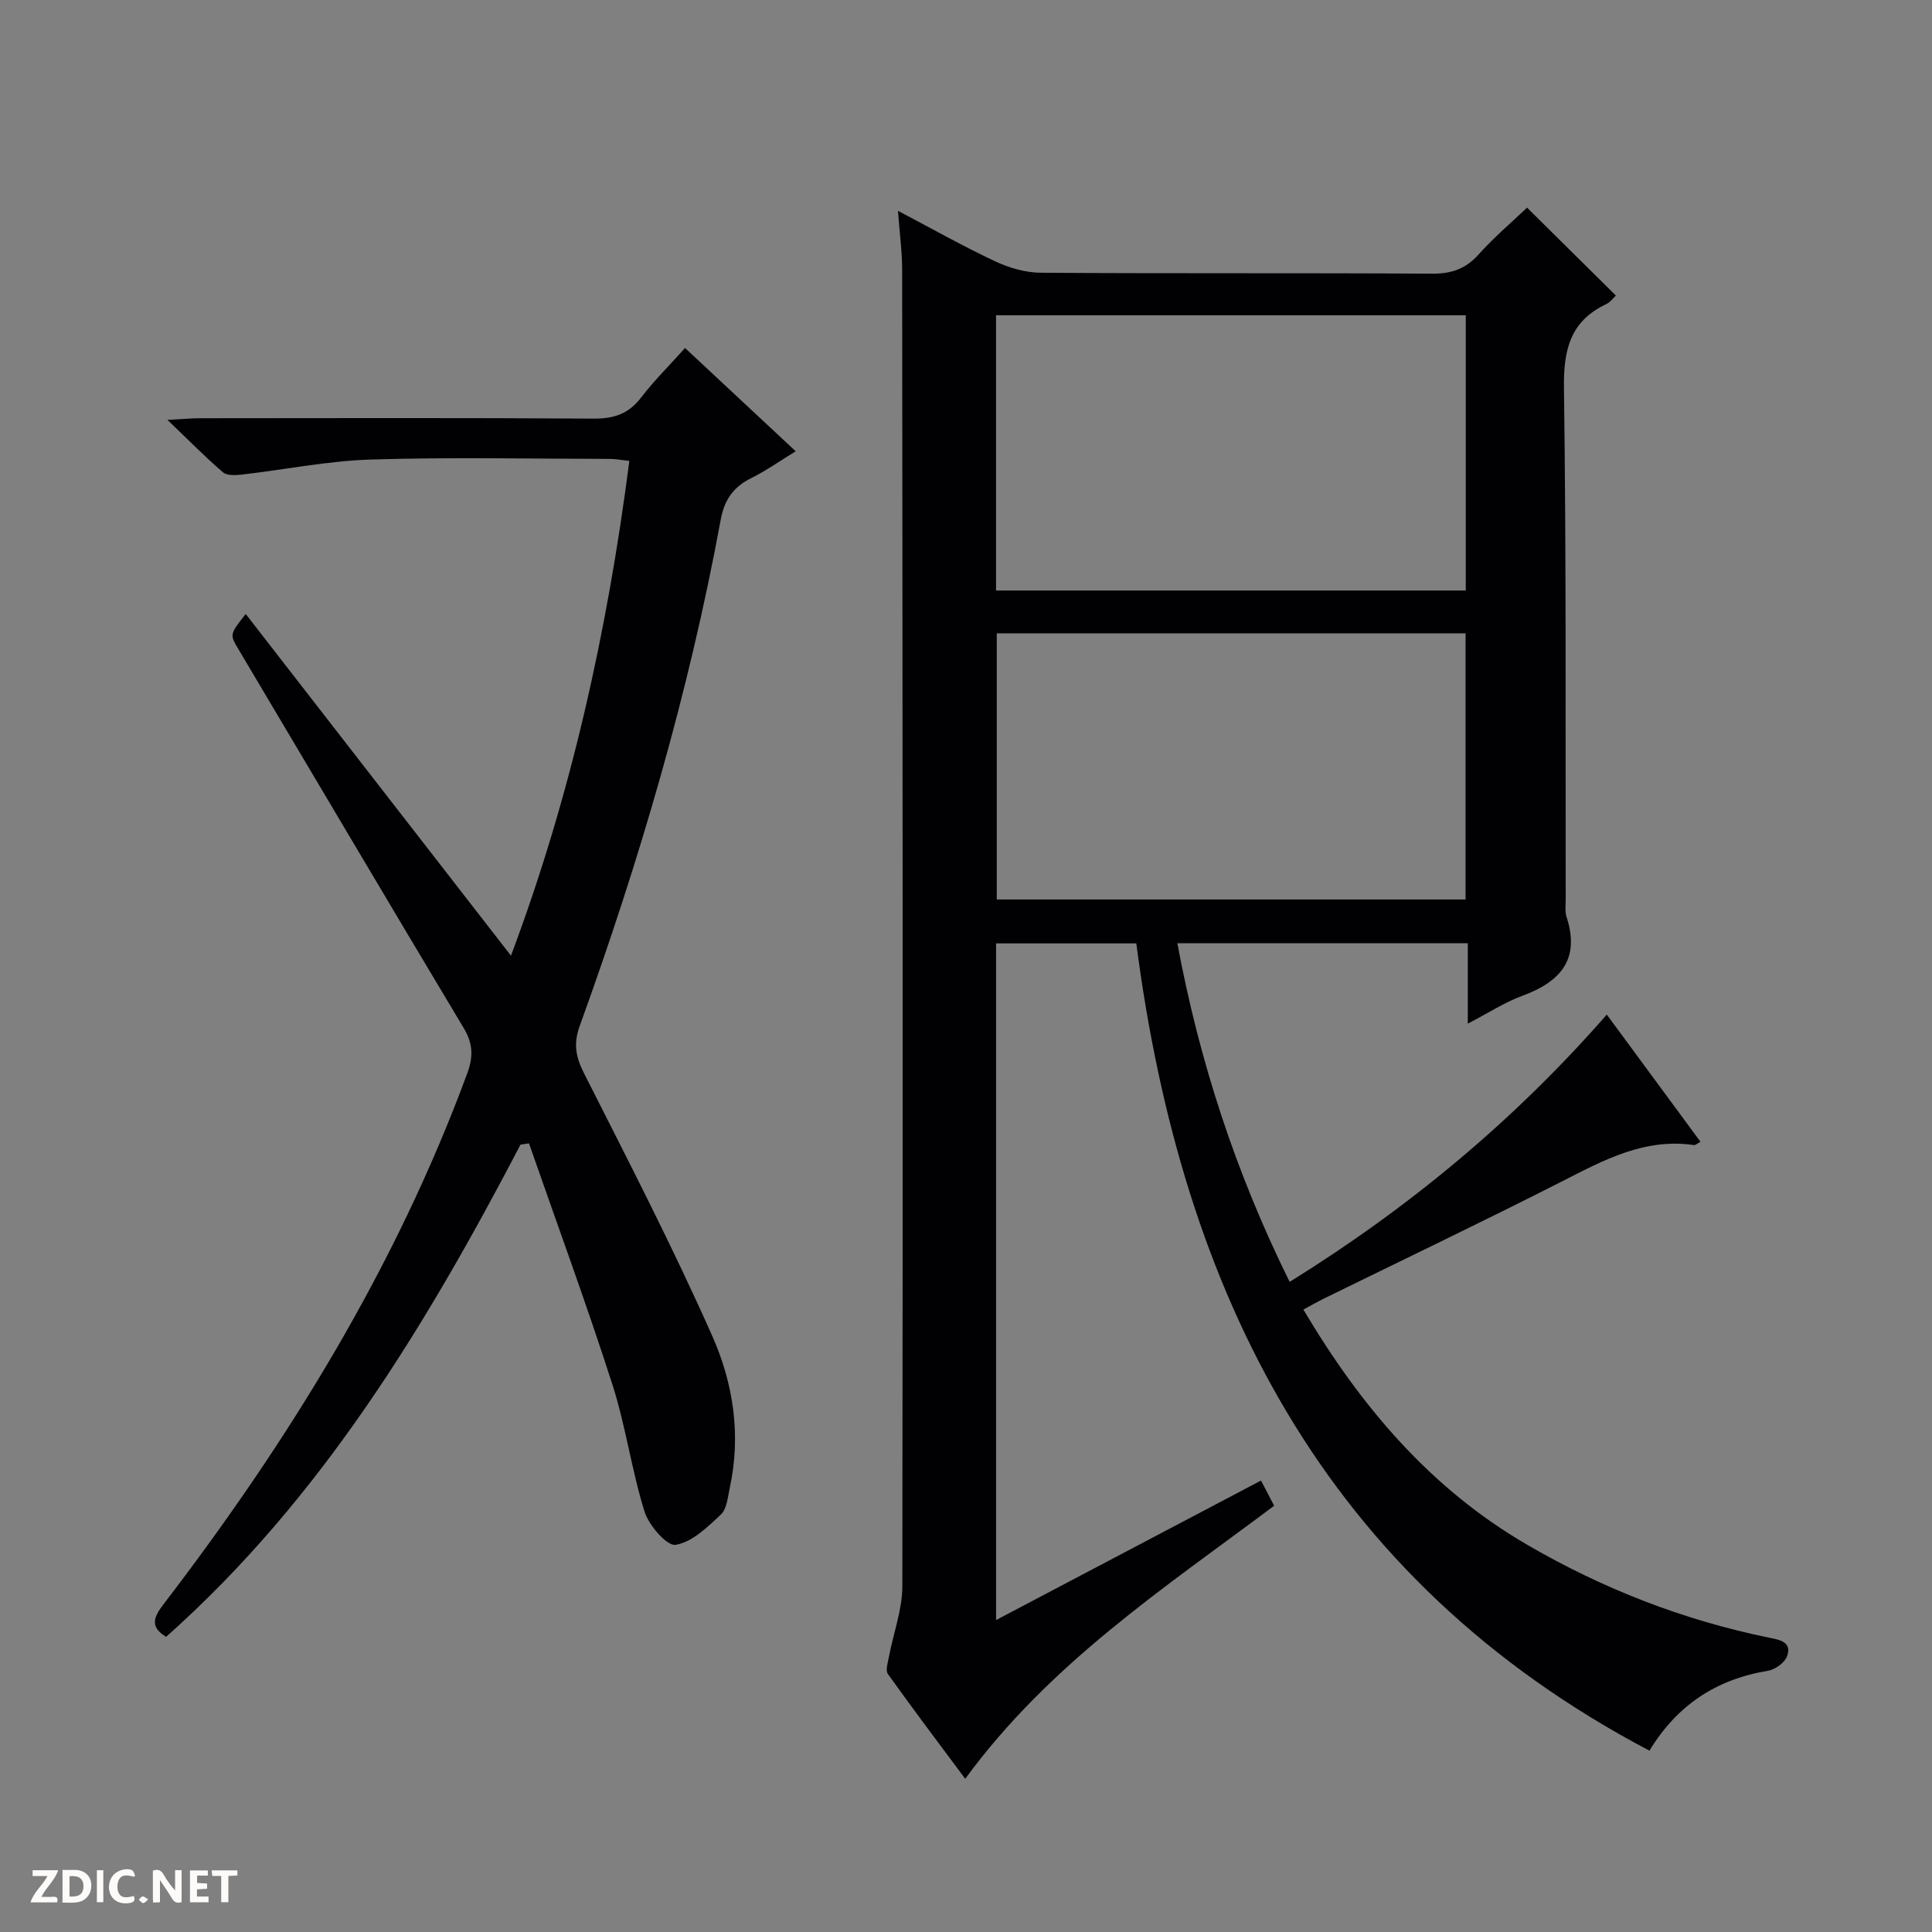
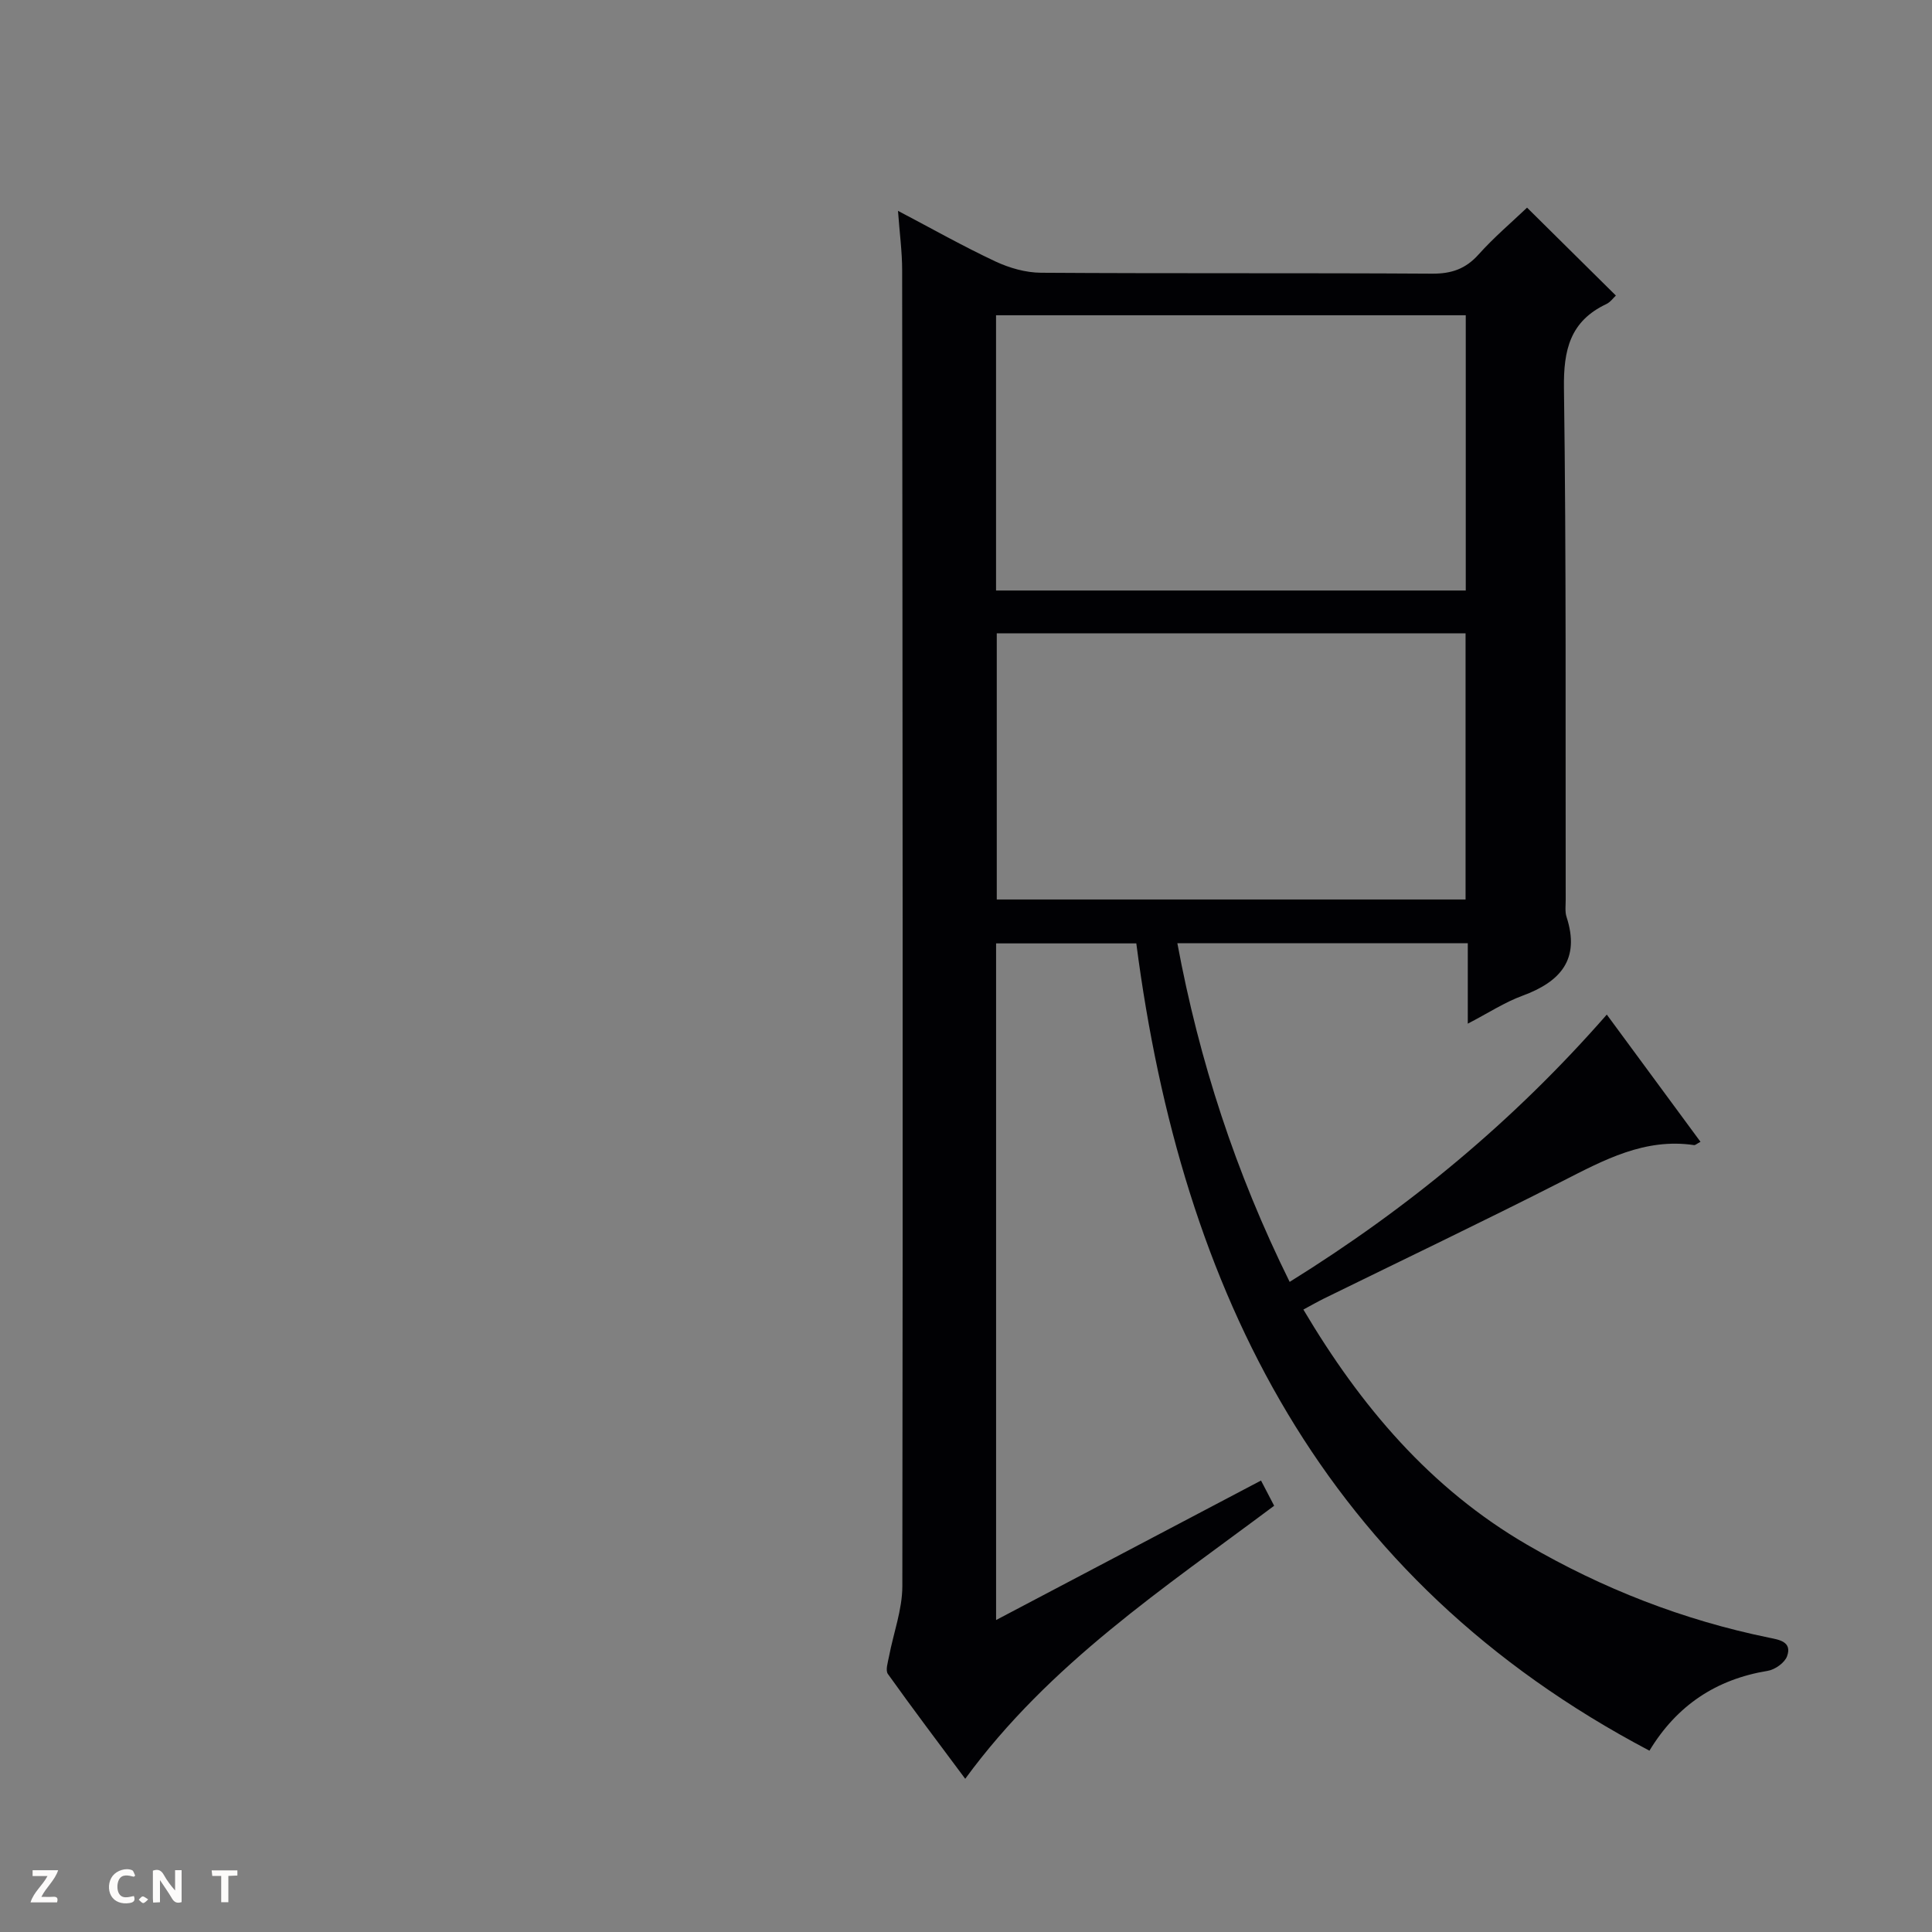
<svg xmlns="http://www.w3.org/2000/svg" enable-background="new 0 0 400 400" viewBox="0 0 400 400">
  <rect x="0" y="0" width="400" height="400" fill="#808080" stroke="none" />
  <g fill="#fcfbfa">
    <path d="m37.59 393.81c-.92.31-1.52.05-2-.78-.7-1.2-1.52-2.34-2.47-3.78v4.59c-.55.03-.95.05-1.41.07-.03-.37-.06-.64-.06-.91 0-1.91 0-3.81 0-5.7 1.13-.41 1.77-.03 2.29.91.62 1.11 1.38 2.14 2.31 3.19v-4.2h1.35v6.61z" />
-     <path d="m12.94 393.88v-6.75c1.9.19 3.93-.54 5.37 1.29.8 1.01.78 2.88.03 3.97-1.37 1.97-3.4 1.51-6.4 1.49m2.45-1.22c2.04.12 2.92-.58 2.89-2.21-.03-1.51-.98-2.19-2.89-2z" />
    <path d="m11.81 393.87h-5.49c.68-2.18 2.47-3.48 3.51-5.45h-3.08v-1.21h5.29c-.71 2.13-2.44 3.48-3.47 5.51.86 0 1.63.04 2.39-.01.79-.05 1.14.21.85 1.16" />
-     <path d="m39.33 393.86v-6.61h3.7v1.07h-2.22v1.52c.68.04 1.34.09 2.07.13v1.07c-.72.05-1.38.09-2.1.14v1.48h2.4v1.19h-3.85z" />
    <path d="m27.71 388.56c-1.15-.3-2.46-.61-3.1.64-.37.73-.41 1.93-.06 2.67.63 1.35 1.99.93 3.17.68.35.94-.01 1.32-.93 1.46-1.62.25-3.05-.27-3.76-1.48-.73-1.24-.6-3.03.31-4.17.88-1.11 2.71-1.7 4-1.16.32.13.44.74.65 1.12-.1.08-.19.16-.28.24" />
    <path d="m49.15 387.24v1.07c-.59.02-1.17.05-1.87.08v5.44h-1.48v-5.44h-1.85c-.05-.4-.08-.73-.13-1.15z" />
-     <path d="m20.06 387.21h1.33v6.62h-1.33z" />
    <path d="m30.68 393.25c-.39.38-.8.79-1.05.76-.32-.05-.6-.45-.9-.7.26-.24.51-.64.8-.67.29-.04.62.3 1.15.61" />
  </g>
  <path d="m341.5 362.46c-67.5-35.56-96.85-94.89-106.24-167.14-9.7 0-19.24 0-29.03 0v140.09c18.49-9.74 36.5-19.22 54.85-28.88 1.01 1.93 1.82 3.48 2.72 5.22-22.78 17.05-46.52 32.68-63.96 56.53-5.47-7.35-10.84-14.45-16.01-21.7-.54-.76-.01-2.39.22-3.58.92-4.87 2.76-9.72 2.77-14.59.13-90.83.05-181.66-.04-272.49 0-3.8-.52-7.59-.86-12.27 7.07 3.72 13.5 7.35 20.17 10.48 2.89 1.35 6.26 2.32 9.43 2.34 27 .18 54 .02 81 .19 3.99.02 6.92-.98 9.6-3.97 3.19-3.56 6.87-6.68 10.04-9.7 6.2 6.14 12.2 12.07 18.39 18.2-.53.49-1.13 1.36-1.97 1.76-7.5 3.54-8.89 9.49-8.78 17.4.49 35.33.3 70.66.36 105.99 0 1.17-.17 2.42.17 3.48 2.87 8.8-1.24 13.44-9.13 16.34-3.68 1.35-7.04 3.56-11.31 5.78 0-5.96 0-11.17 0-16.65-20.17 0-39.76 0-60.13 0 4.52 24.3 12.02 47.41 23.25 70.11 24.59-15.28 46.35-33.27 65.66-55.34 6.54 8.88 12.94 17.57 19.4 26.34-.81.43-1.09.72-1.33.68-10.21-1.51-18.65 3.08-27.3 7.49-16.31 8.3-32.82 16.18-49.25 24.24-1.32.65-2.6 1.38-4.34 2.32 11.83 19.96 26.23 37.01 46.34 48.7 15.65 9.1 32.3 15.59 50.05 19.23 2.03.42 4.87.8 3.75 3.85-.49 1.35-2.5 2.78-4.01 3.02-10.67 1.75-18.81 7.15-24.48 16.53zm-135.28-240.2h97.25c0-19.2 0-38.06 0-56.99-32.58 0-64.81 0-97.25 0zm.15 8.87v55.1h97.06c0-18.57 0-36.77 0-55.1-32.5 0-64.61 0-97.06 0z" fill="#010104" />
-   <path d="m107.77 236.98c-19.58 37.46-41.29 73.37-73.38 101.91-3.23-1.99-2.76-3.85-.57-6.7 25.91-33.82 48.09-69.78 62.92-109.96 1.26-3.41 1.21-6.14-.71-9.34-15.63-26.09-31.09-52.27-46.63-78.42-1.84-3.1-1.9-3.07 1.47-7.35 18.37 23.66 36.53 47.06 54.92 70.74 12.39-32.99 19.96-67.12 24.51-102.44-1.55-.16-2.79-.41-4.04-.41-16.49-.02-33-.38-49.47.13-8.91.28-17.78 2.09-26.67 3.11-1.31.15-3.11.26-3.95-.46-3.62-3.1-6.97-6.52-11.5-10.86 3.29-.17 5.02-.34 6.74-.34 27.16-.02 54.31-.1 81.47.08 4.22.03 7.27-.98 9.86-4.37 2.61-3.42 5.7-6.47 9.09-10.25 7.63 7.12 15.09 14.08 22.91 21.38-3.3 2.02-6.13 4.03-9.19 5.55-3.69 1.83-5.57 4.47-6.33 8.59-6.59 35.82-16.82 70.64-29.2 104.85-1.31 3.62-.85 6.34.86 9.72 9.14 18.08 18.45 36.1 26.65 54.61 4.3 9.71 5.92 20.43 3.57 31.24-.42 1.93-.59 4.38-1.84 5.56-2.77 2.61-5.97 5.74-9.38 6.29-1.8.29-5.54-4.02-6.43-6.86-2.71-8.67-3.91-17.82-6.7-26.46-5.38-16.72-11.45-33.21-17.23-49.8-.59.1-1.17.18-1.75.26z" fill="#010104" />
</svg>